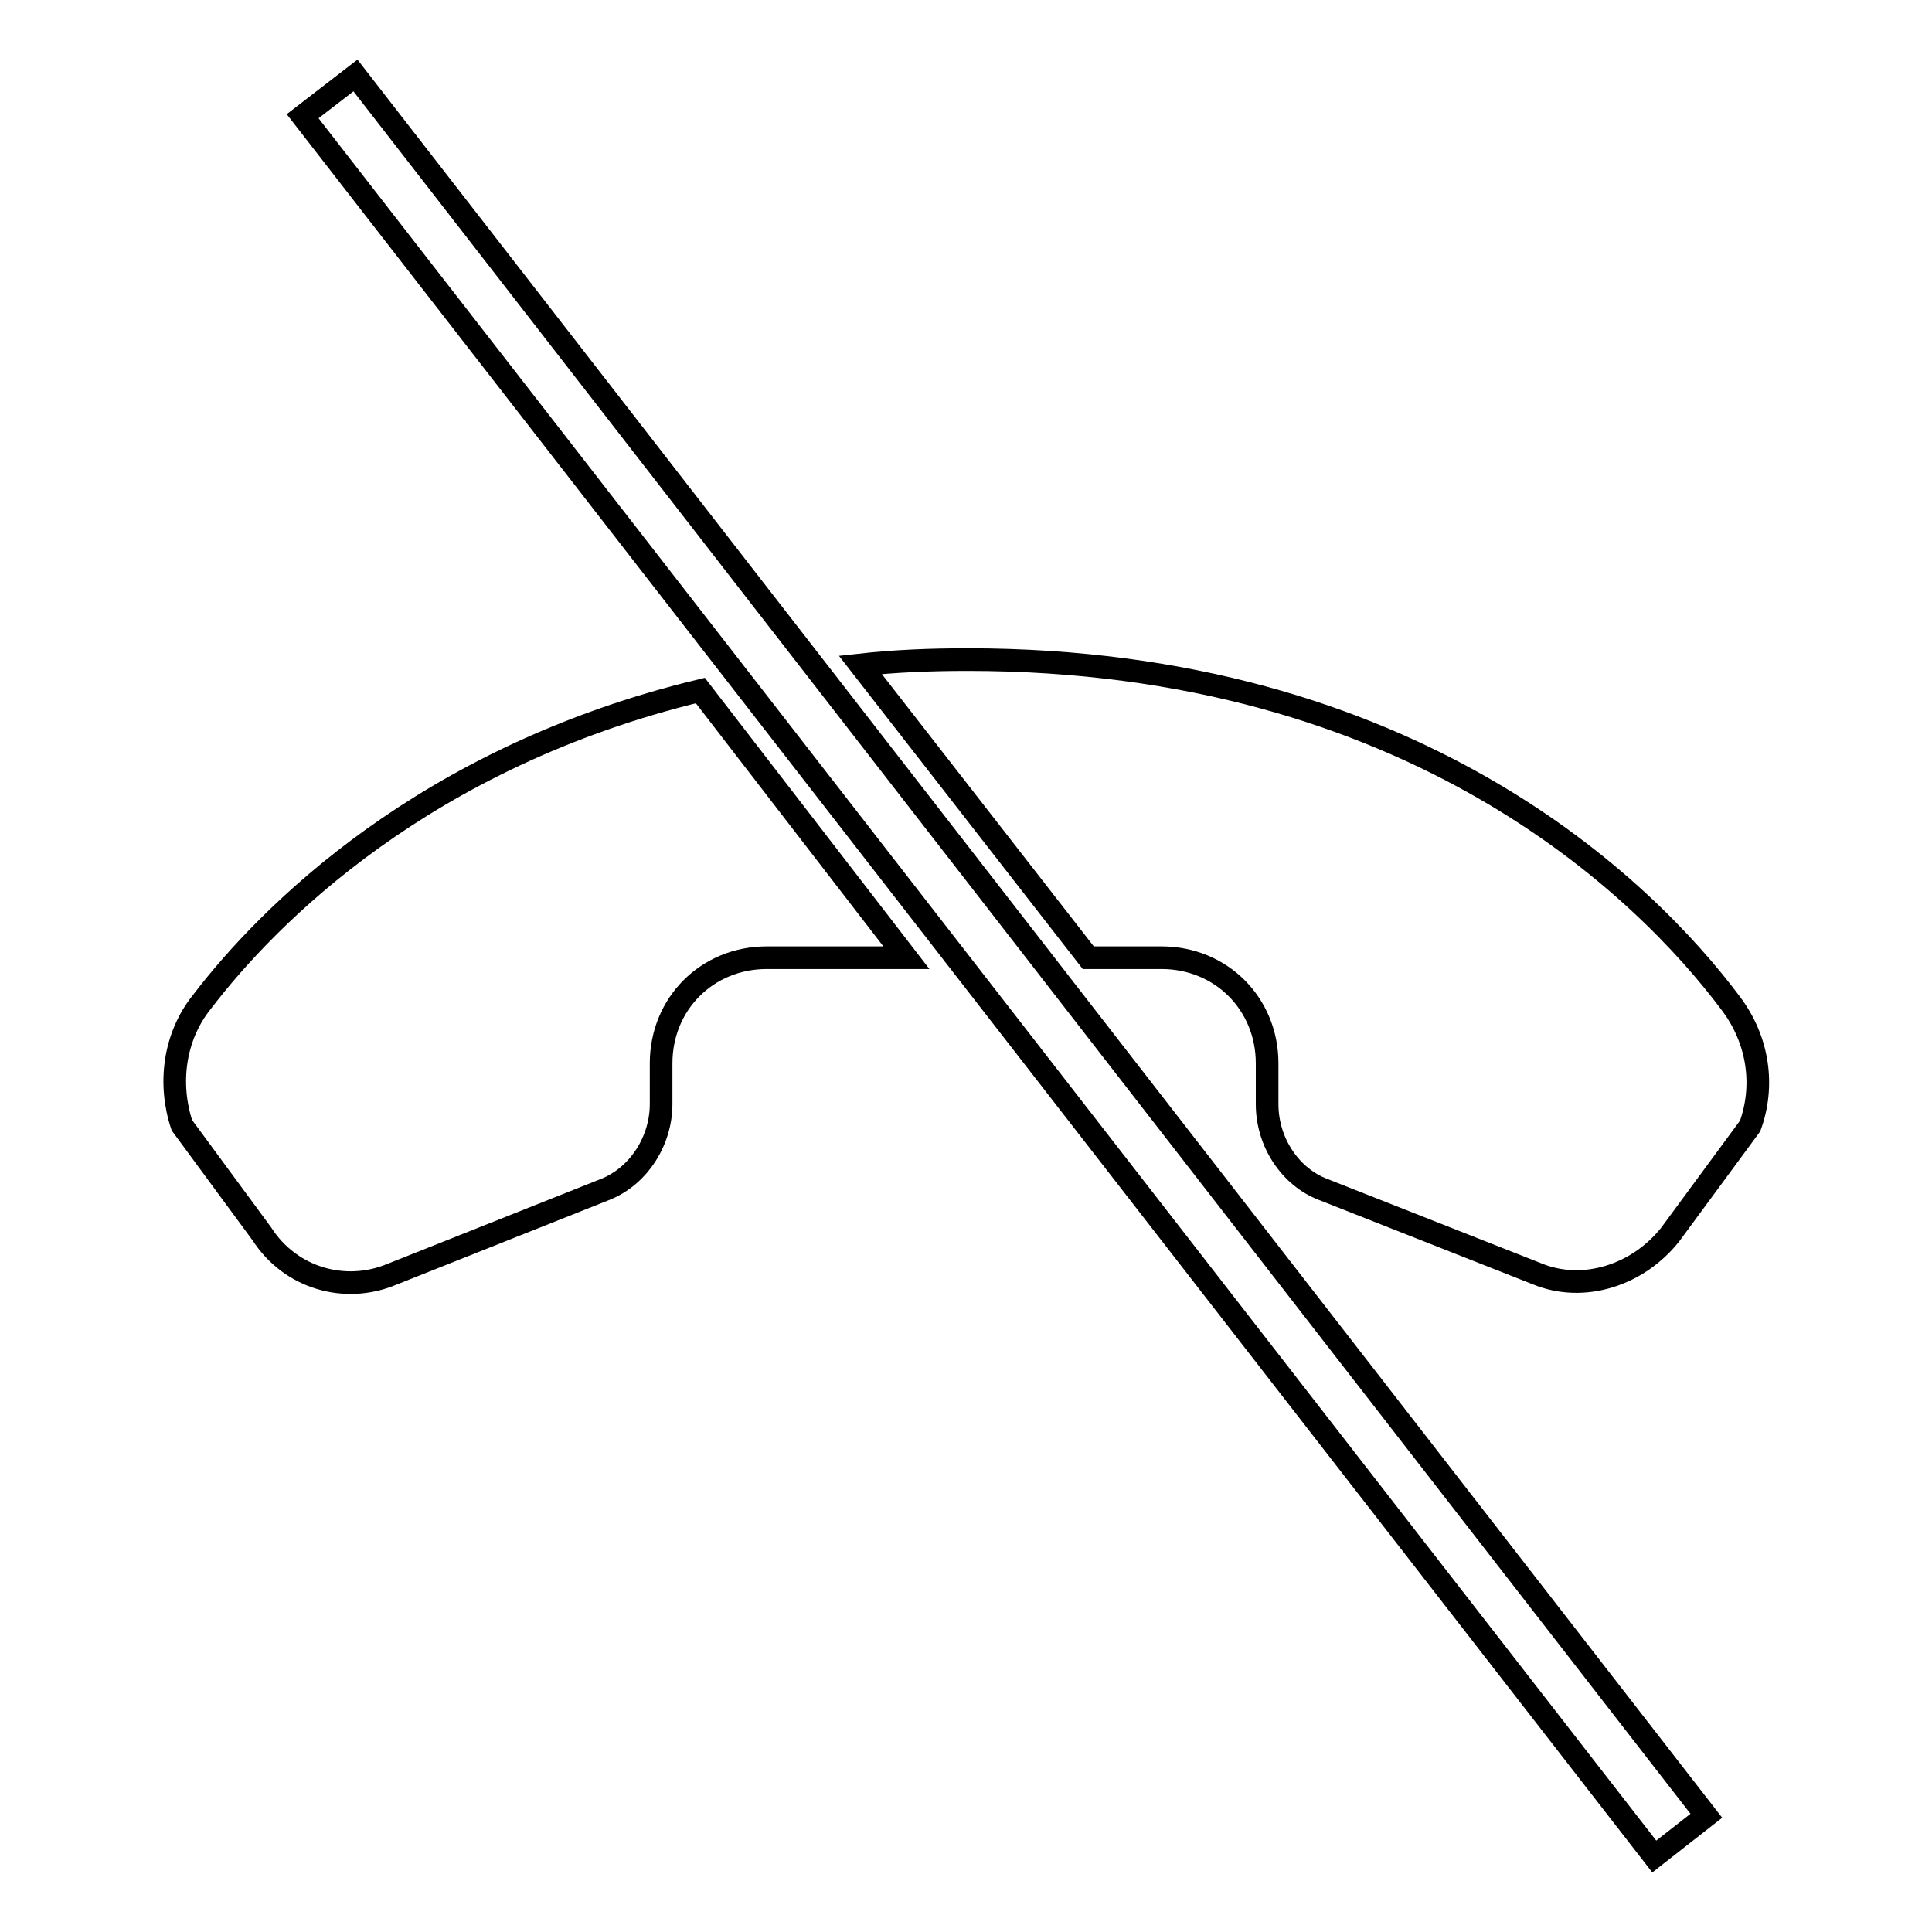
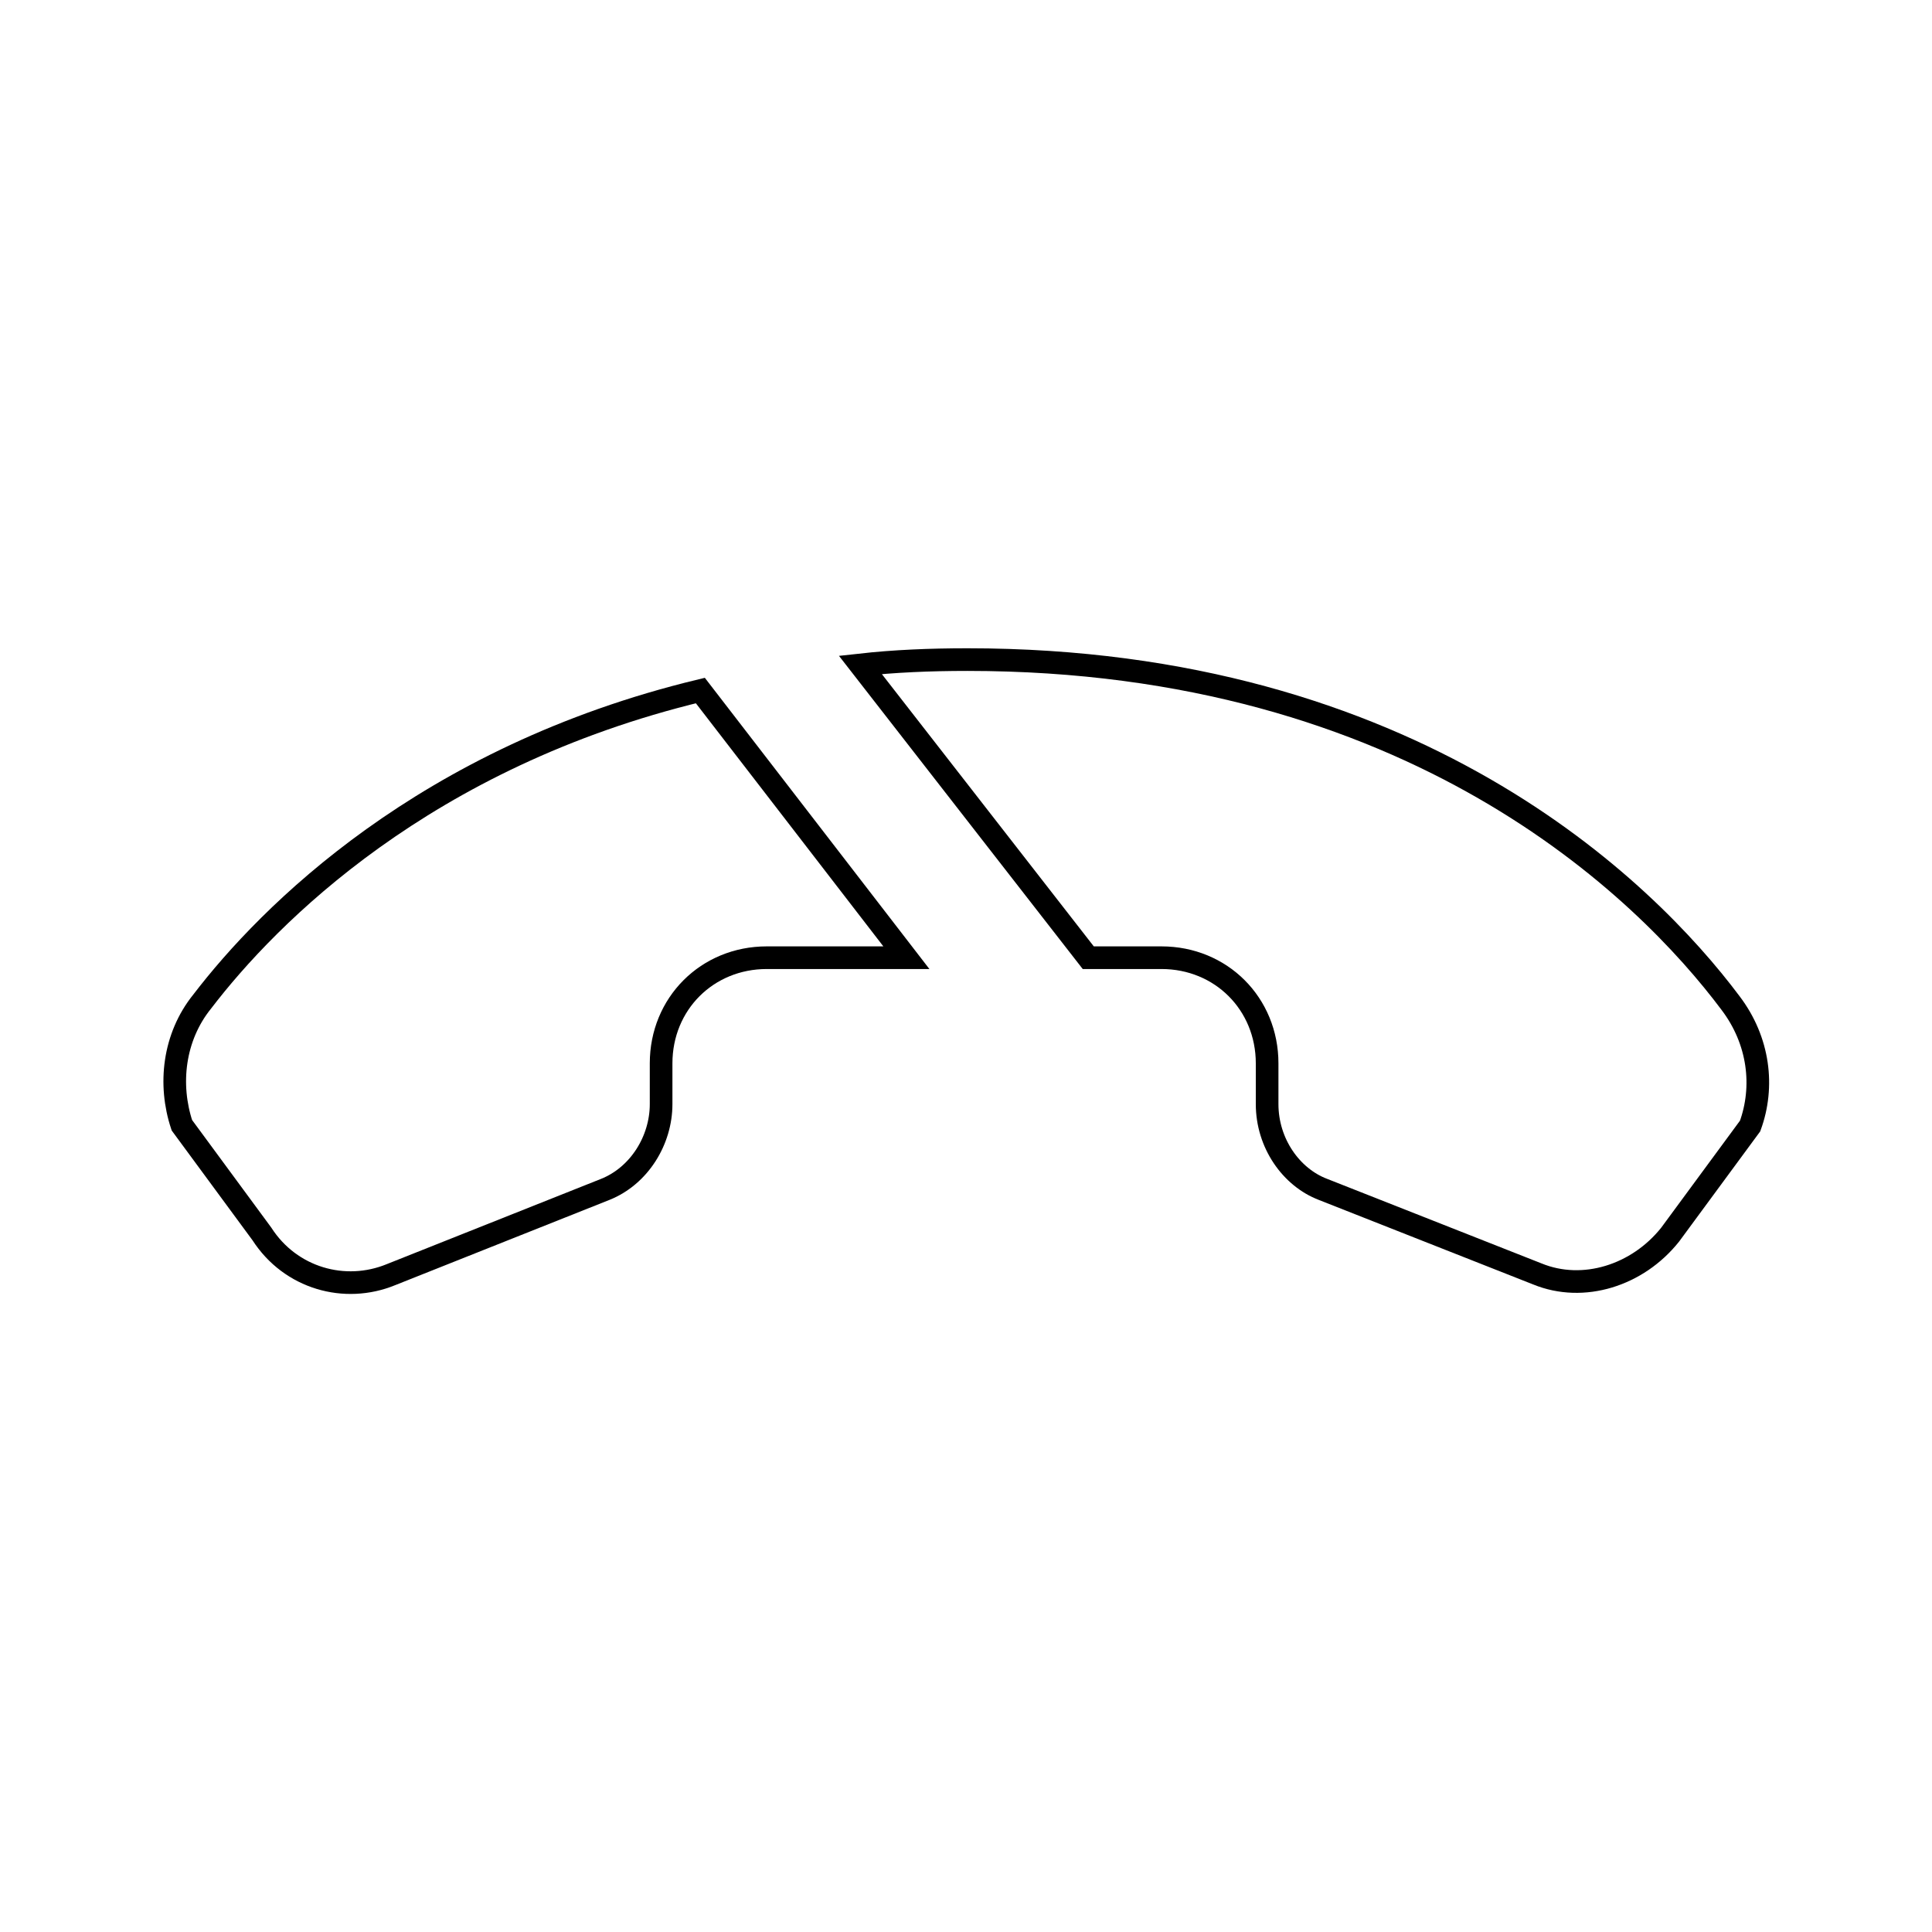
<svg xmlns="http://www.w3.org/2000/svg" version="1.1" x="0px" y="0px" viewBox="0 0 256 256" enable-background="new 0 0 256 256" xml:space="preserve">
  <g>
    <g>
-       <path stroke-width="3" fill-opacity="0" stroke="#000000" d="M47.1,10l179,230.6l-6.9,5.4L40.1,15.4L47.1,10z" />
      <path stroke-width="3" fill-opacity="0" stroke="#000000" d="M92.8,91.5c-36.5,8.8-57.2,29.7-66,41.2c-3.8,4.7-4.5,11-2.7,16.4l10.6,14.4c3.8,5.9,11,7.9,17.1,5.4l28.4-11.3c4.5-1.8,7.4-6.5,7.4-11.3v-5.4c0-7.9,6.1-14,14-14h18.5L92.8,91.5z" />
      <path stroke-width="3" fill-opacity="0" stroke="#000000" d="M229.3,132.9c-11.3-15.1-42.1-45.5-101.1-45.5c-5,0-9.7,0.2-14.2,0.7l30.2,38.8h9.7c7.9,0,14,6.1,14,14v5.4c0,5.2,3.2,9.7,7.4,11.3l28.4,11.2c6.1,2.5,13.3,0.2,17.6-5.2l10.6-14.4C233.8,144,233.1,137.9,229.3,132.9z" />
    </g>
  </g>
</svg>